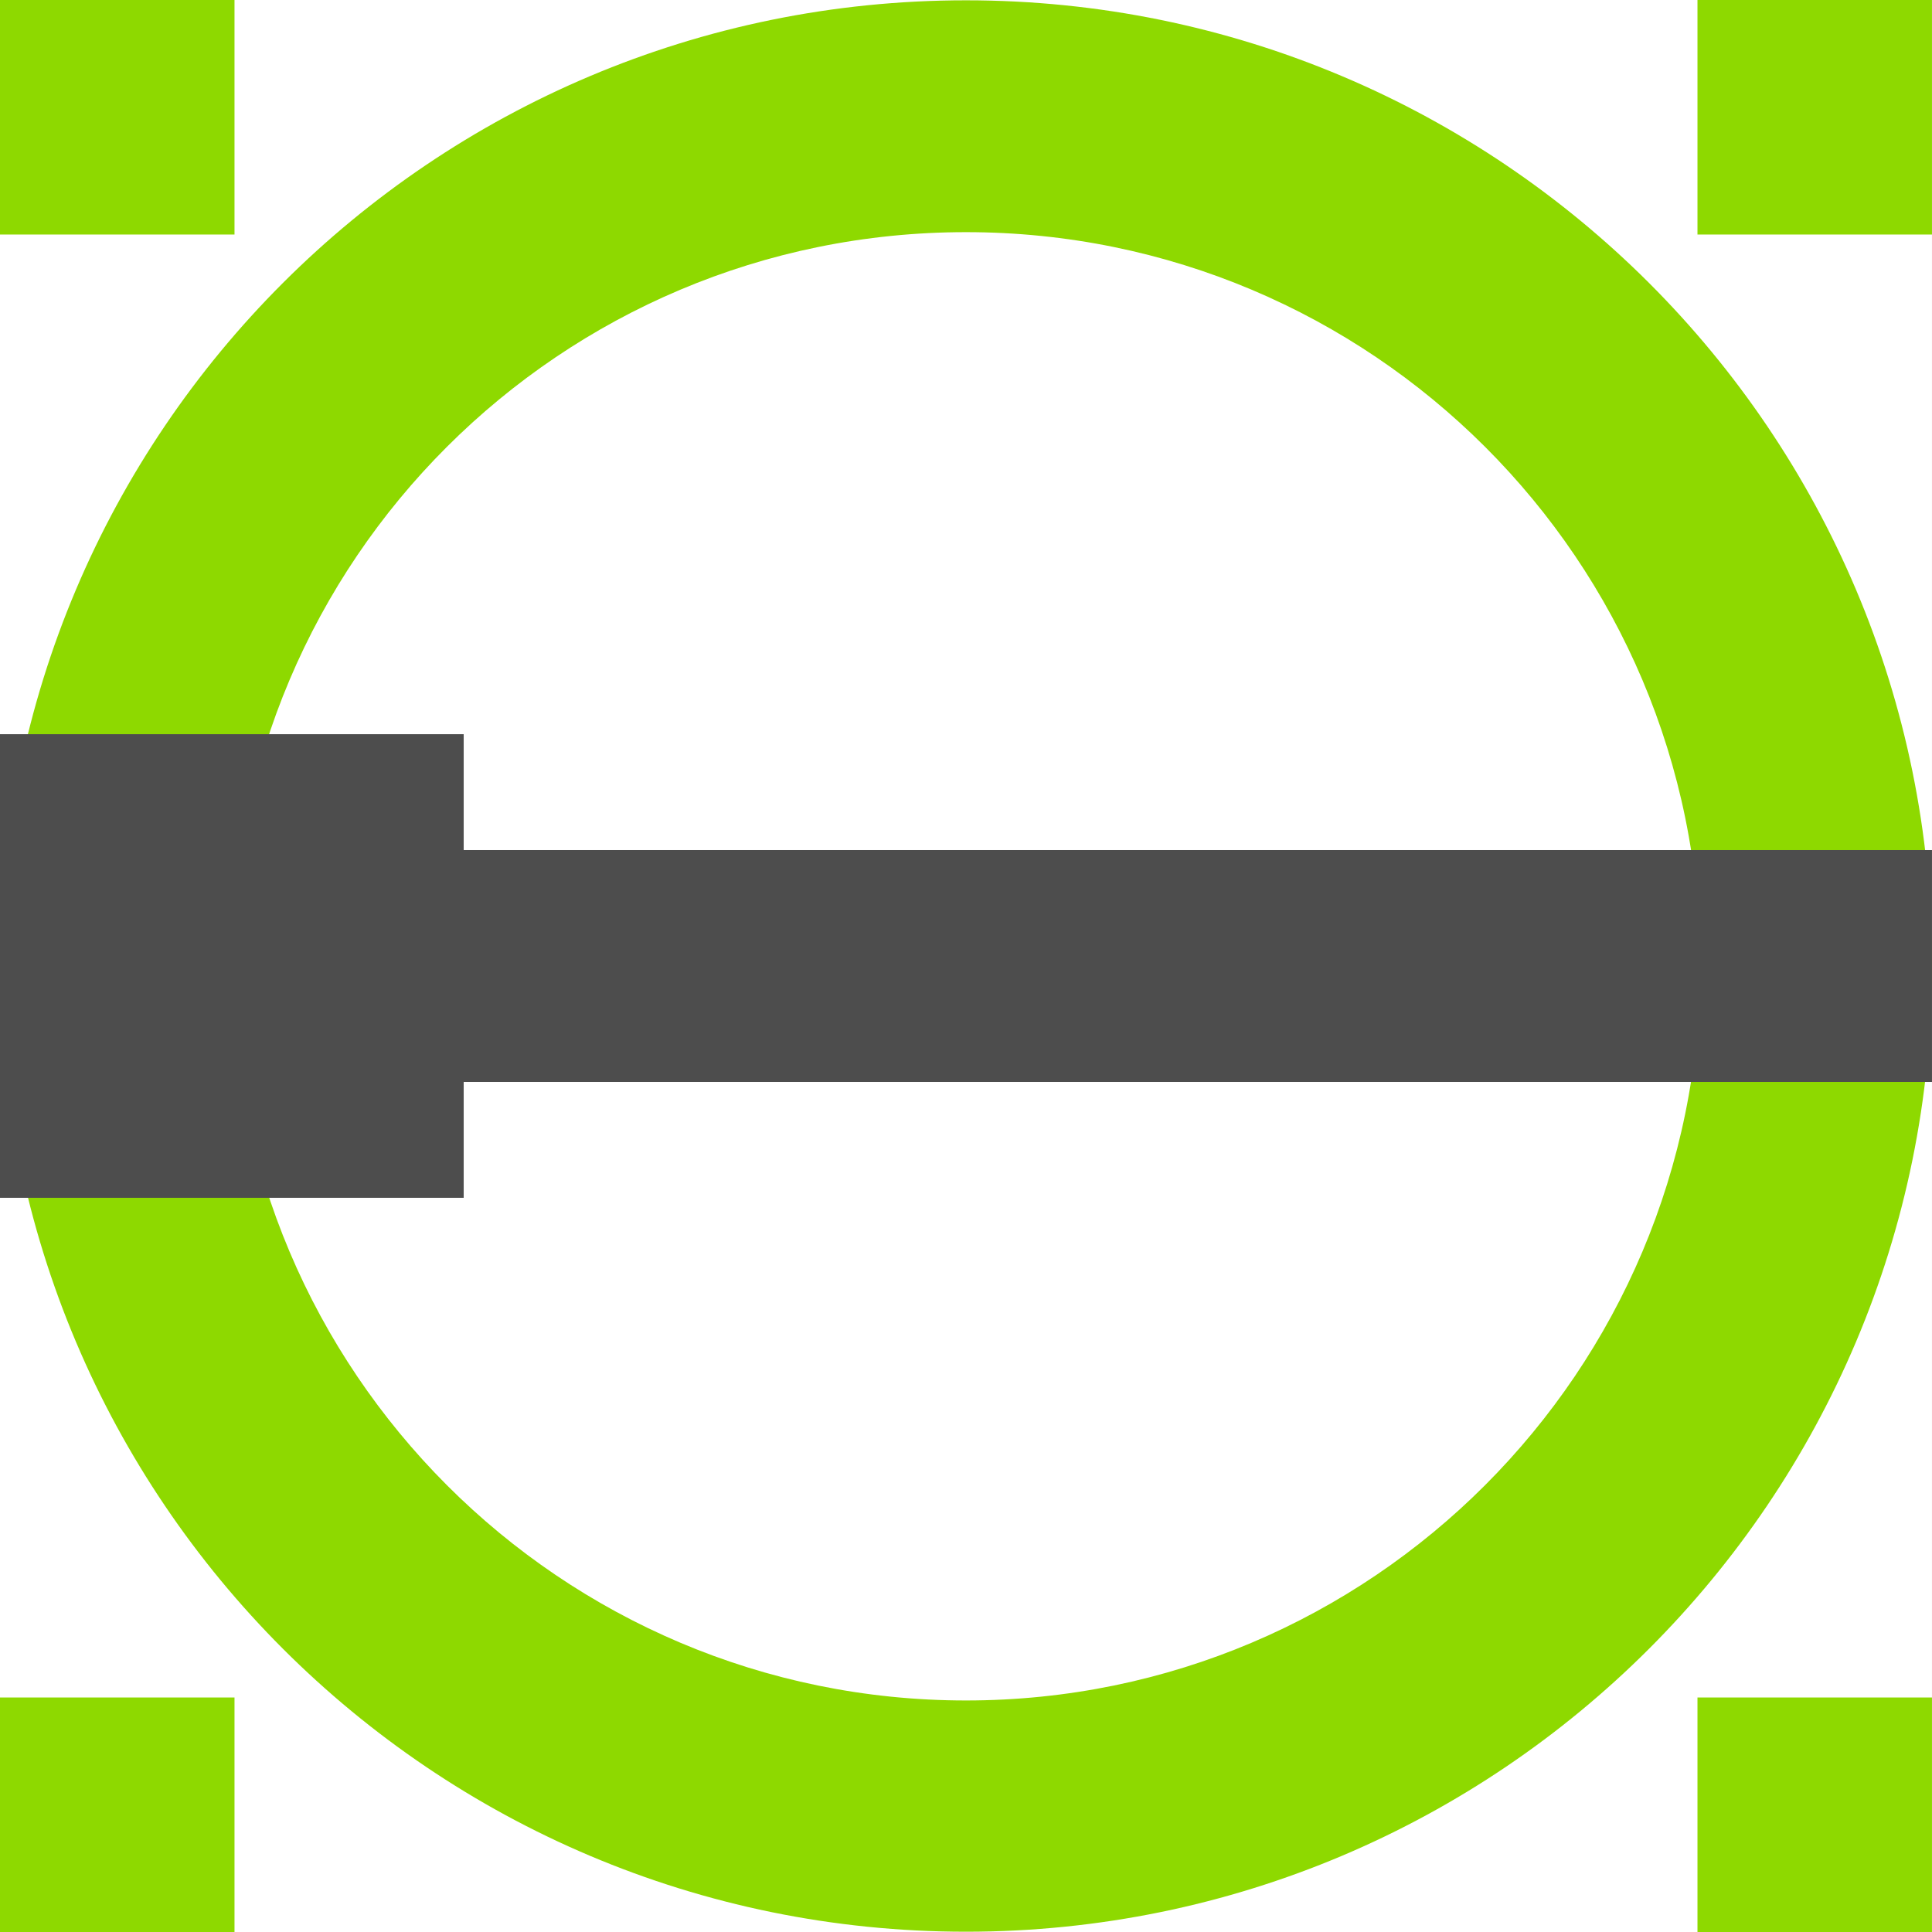
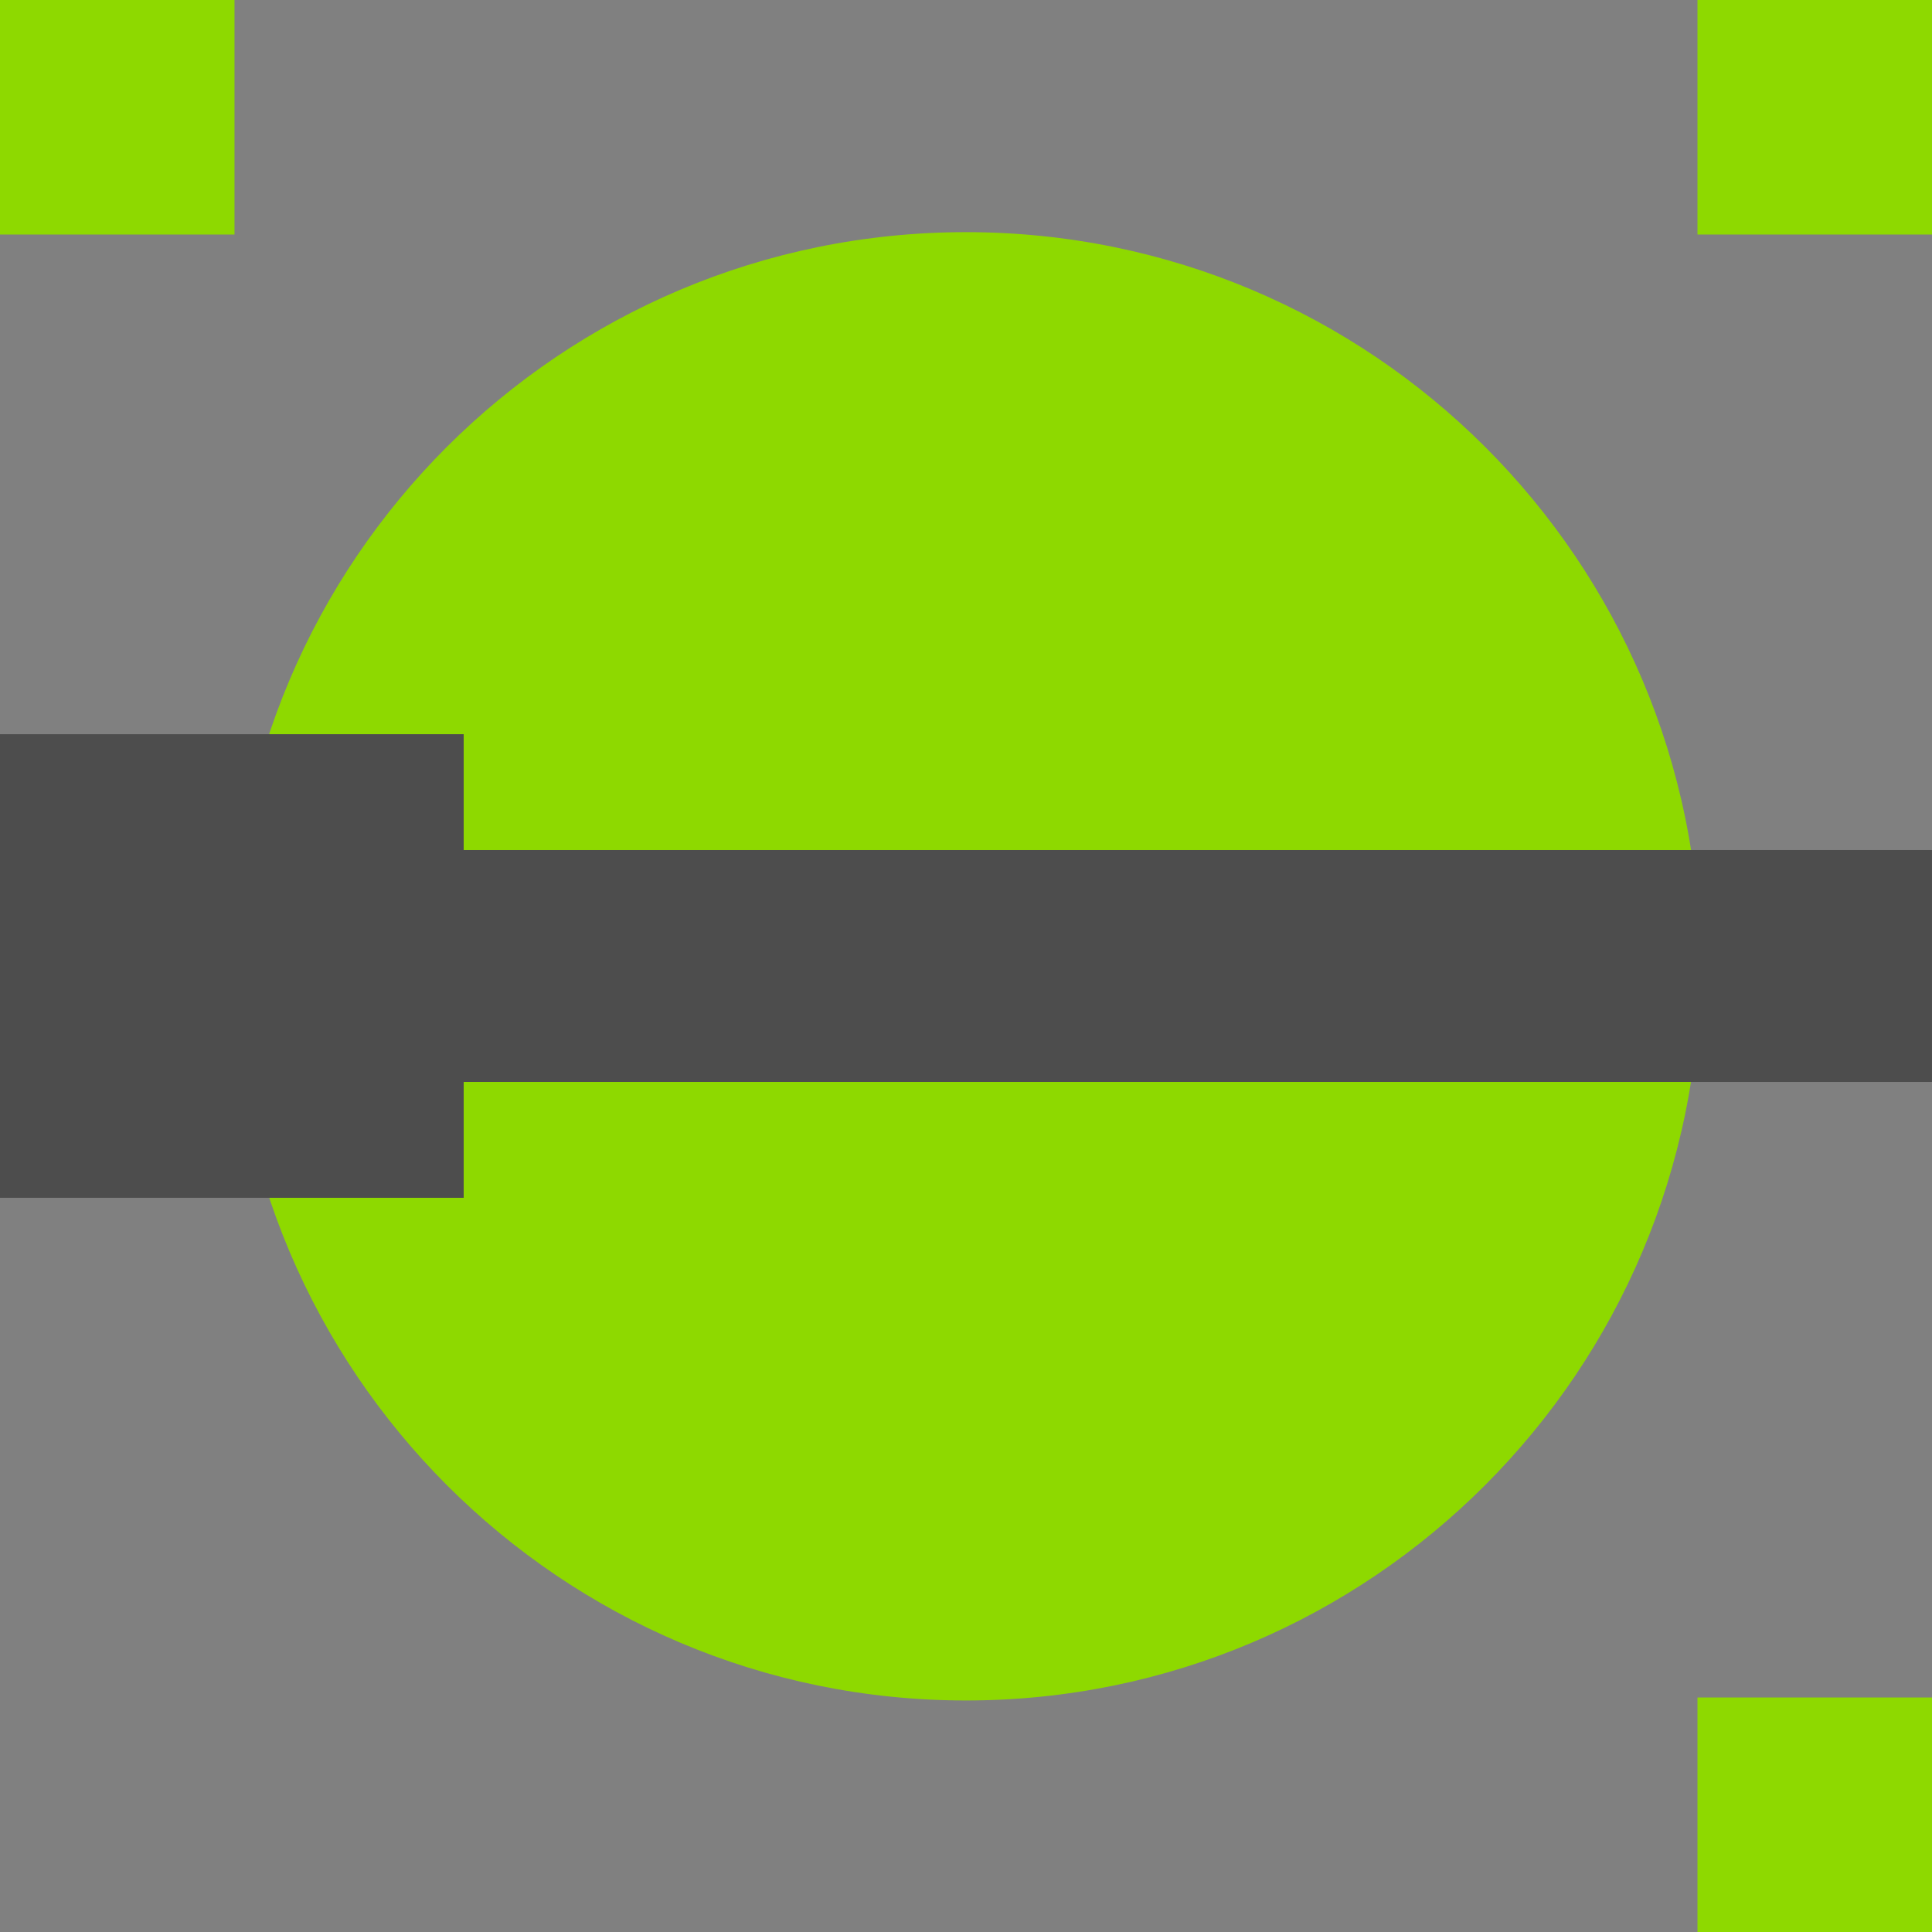
<svg xmlns="http://www.w3.org/2000/svg" xmlns:ns1="http://www.inkscape.org/namespaces/inkscape" xmlns:ns2="http://sodipodi.sourceforge.net/DTD/sodipodi-0.dtd" width="100" height="100" id="svg2" version="1.1" ns1:version="0.48.1 r9760" ns2:docname="Icon_Librecad.svg">
  <rect width="100%" height="100%" fill="#808080" stroke="none" />
  <title id="title3808">LibreCAD Icon</title>
  <defs id="defs4">
    <style id="style2989" type="text/css">
   
    .fil2 {fill:#4D4D4D}
    .fil1 {fill:#8ED900}
    .fil0 {fill:white}
   
  </style>
  </defs>
  <ns2:namedview id="base" pagecolor="#ffffff" bordercolor="#666666" borderopacity="1.0" ns1:pageopacity="0.0" ns1:pageshadow="2" ns1:zoom="6.1060241" ns1:cx="53.295482" ns1:cy="49.04802" ns1:document-units="px" ns1:current-layer="layer1" showgrid="false" ns1:window-width="1440" ns1:window-height="876" ns1:window-x="0" ns1:window-y="24" ns1:window-maximized="1" fit-margin-top="0" fit-margin-left="0" fit-margin-right="0" fit-margin-bottom="0" />
  <g ns1:label="Layer 1" ns1:groupmode="layer" id="layer1" transform="translate(-226.696,-436.903)">
-     <rect height="100" width="99.999" y="436.903" x="226.696" class="fil0" id="_471971136" style="fill:#ffffff" />
-     <path style="fill:#8ed900" d="m 276.695,436.919 c -27.614,0 -50,22.355 -50,49.969 0,27.614 22.386,50 50,50 27.614,0 50,-22.386 50,-50 0,-27.614 -22.386,-49.969 -50,-49.969 z m 0,12 c 20.987,0 38,16.982 38,37.969 0,20.987 -17.013,38.031 -38,38.031 -20.986,0 -38,-17.044 -38,-38.031 0,-20.986 17.014,-37.969 38,-37.969 z" id="path3001" ns1:connector-curvature="0" />
+     <path style="fill:#8ed900" d="m 276.695,436.919 z m 0,12 c 20.987,0 38,16.982 38,37.969 0,20.987 -17.013,38.031 -38,38.031 -20.986,0 -38,-17.044 -38,-38.031 0,-20.986 17.014,-37.969 38,-37.969 z" id="path3001" ns1:connector-curvature="0" />
    <g id="g3010" transform="translate(-95.352,-39.278)">
      <polygon transform="matrix(5.712,0,0,5.712,322.047,476.181)" style="fill:#4d4d4d" id="_471970800" class="fil2" points="0,6.653 4.202,6.653 4.202,7.703 17.507,7.703 17.507,9.804 4.202,9.804 4.202,10.854 0,10.854 " />
      <g id="g3004">
        <rect height="12.139" width="12.138" y="476.181" x="409.909" class="fil1" id="_471970680" style="fill:#8ed900" />
        <rect height="12.139" width="12.138" y="564.043" x="409.909" class="fil1" id="_471970560" style="fill:#8ed900" />
        <rect height="12.139" width="12.138" y="476.181" x="322.048" class="fil1" id="_471970440" style="fill:#8ed900" />
-         <rect height="12.139" width="12.138" y="564.043" x="322.048" class="fil1" id="_471970368" style="fill:#8ed900" />
      </g>
    </g>
  </g>
</svg>